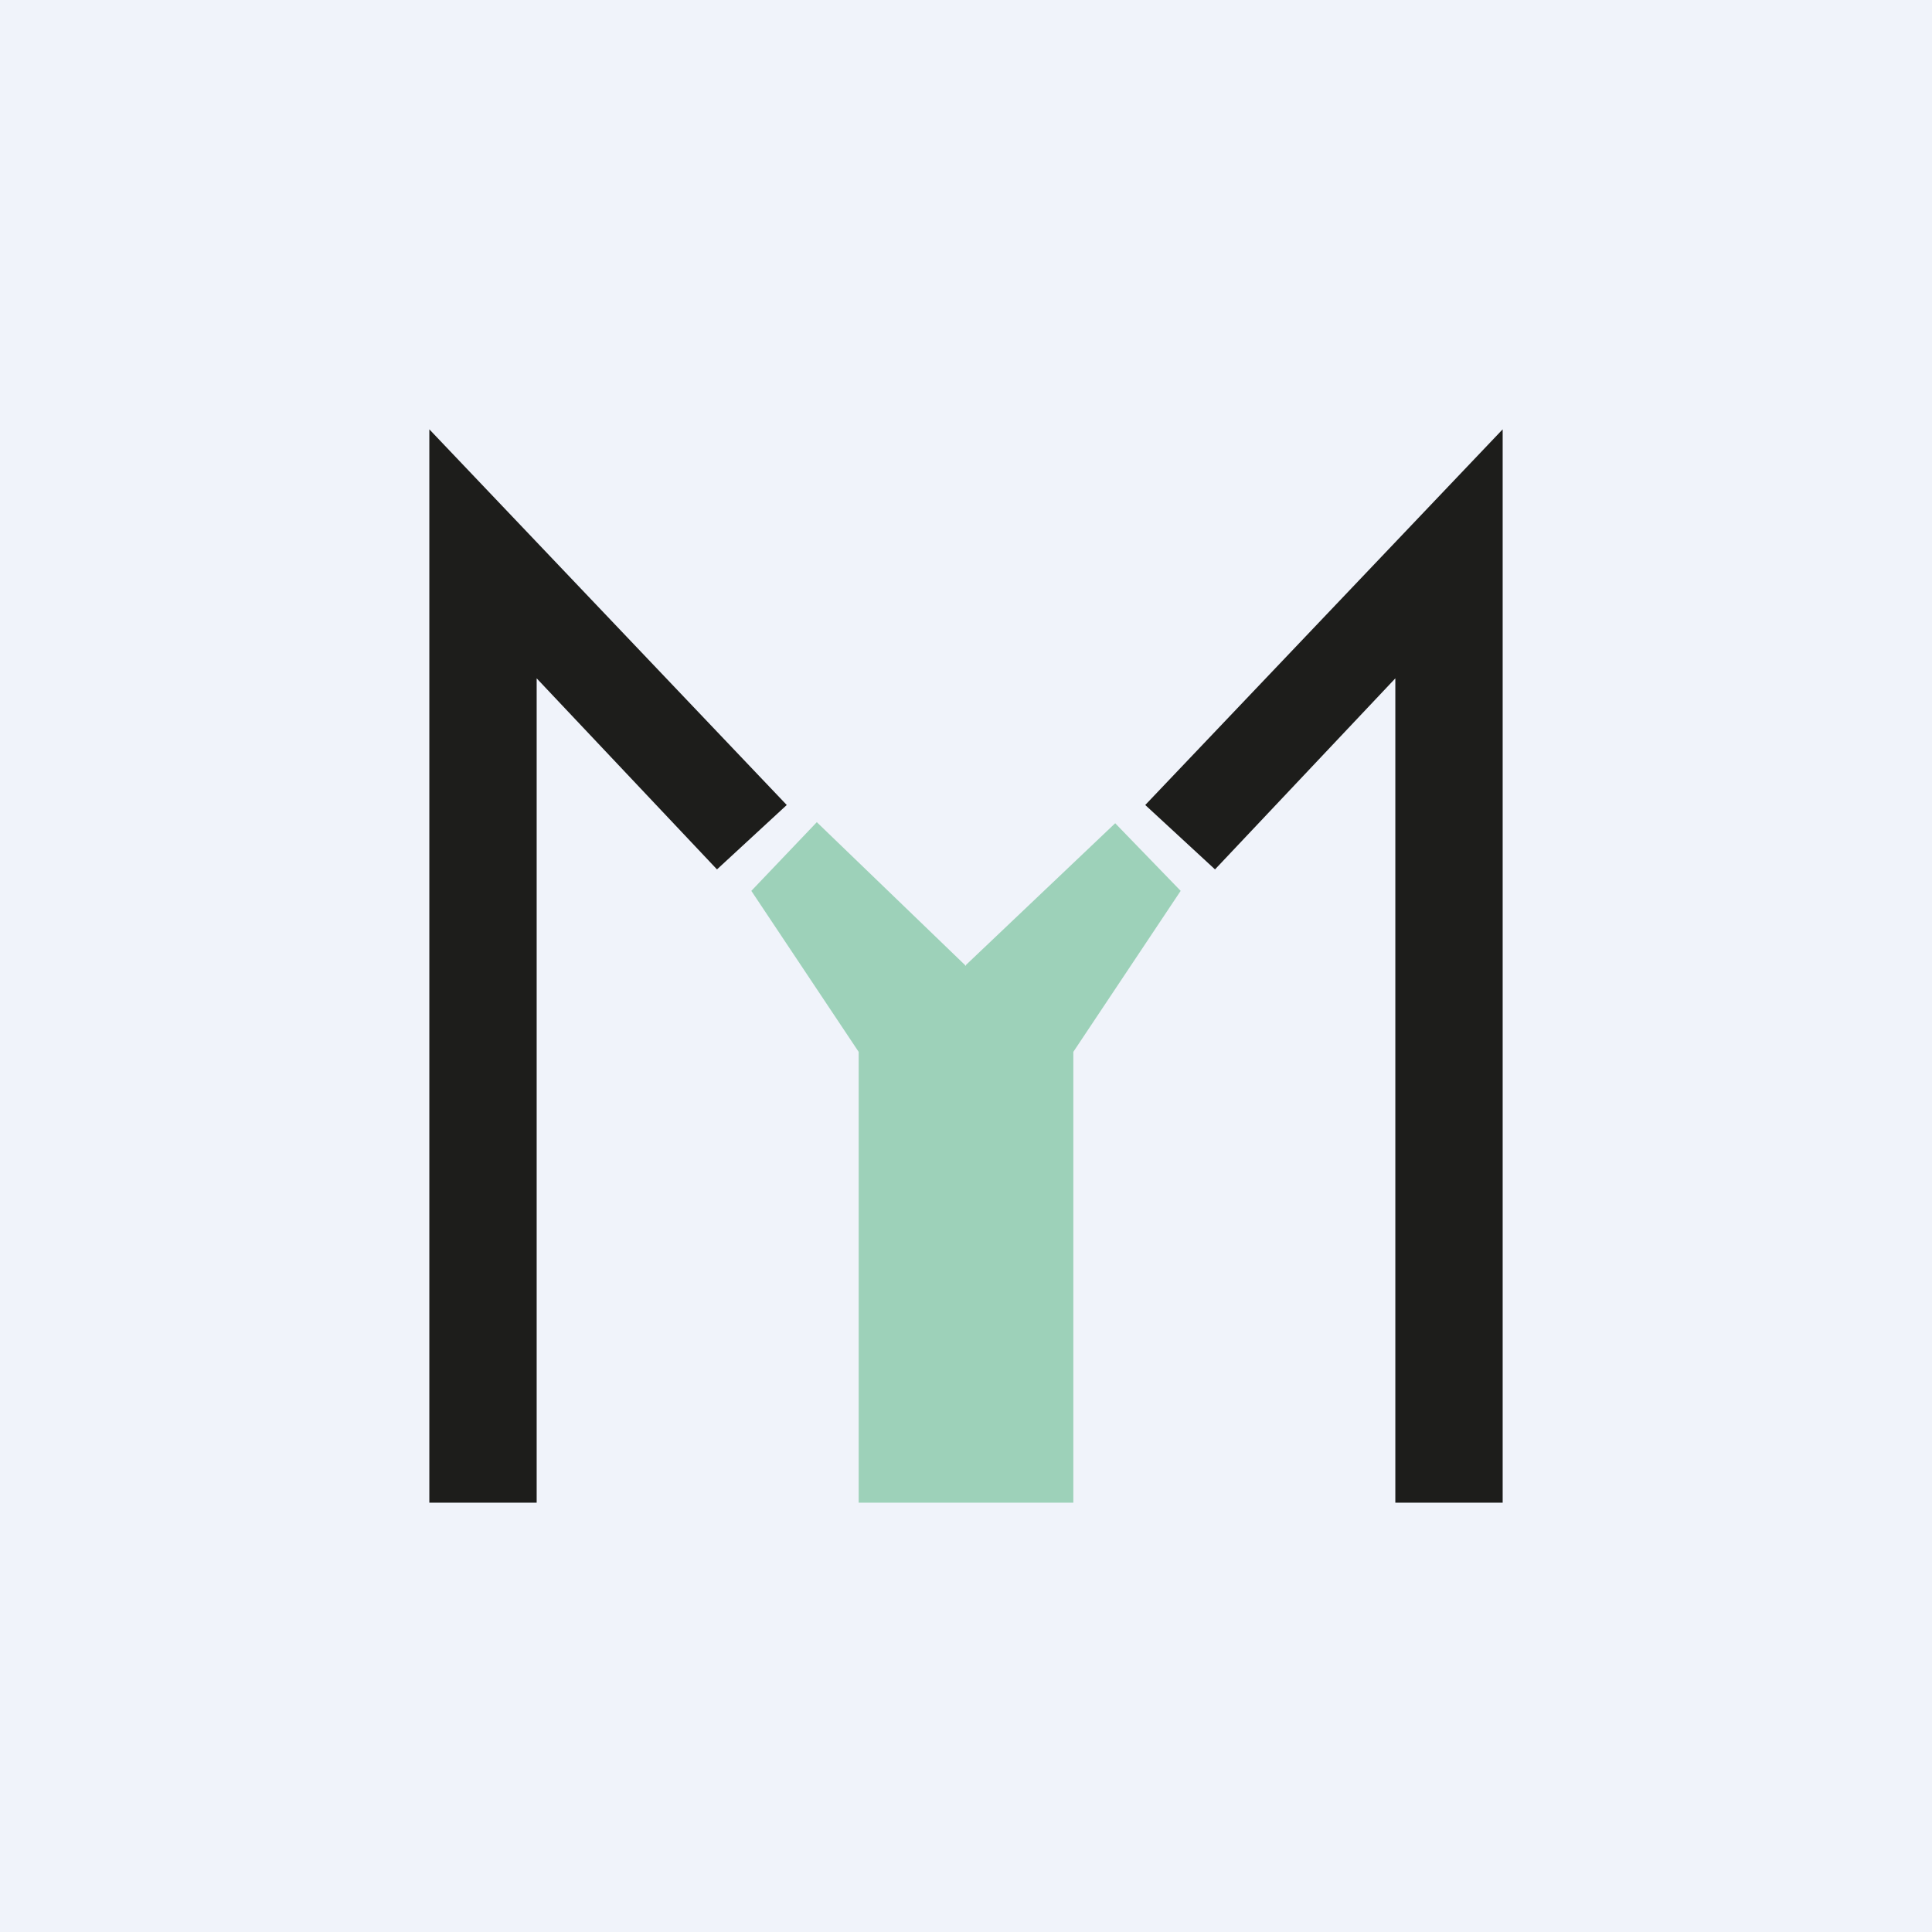
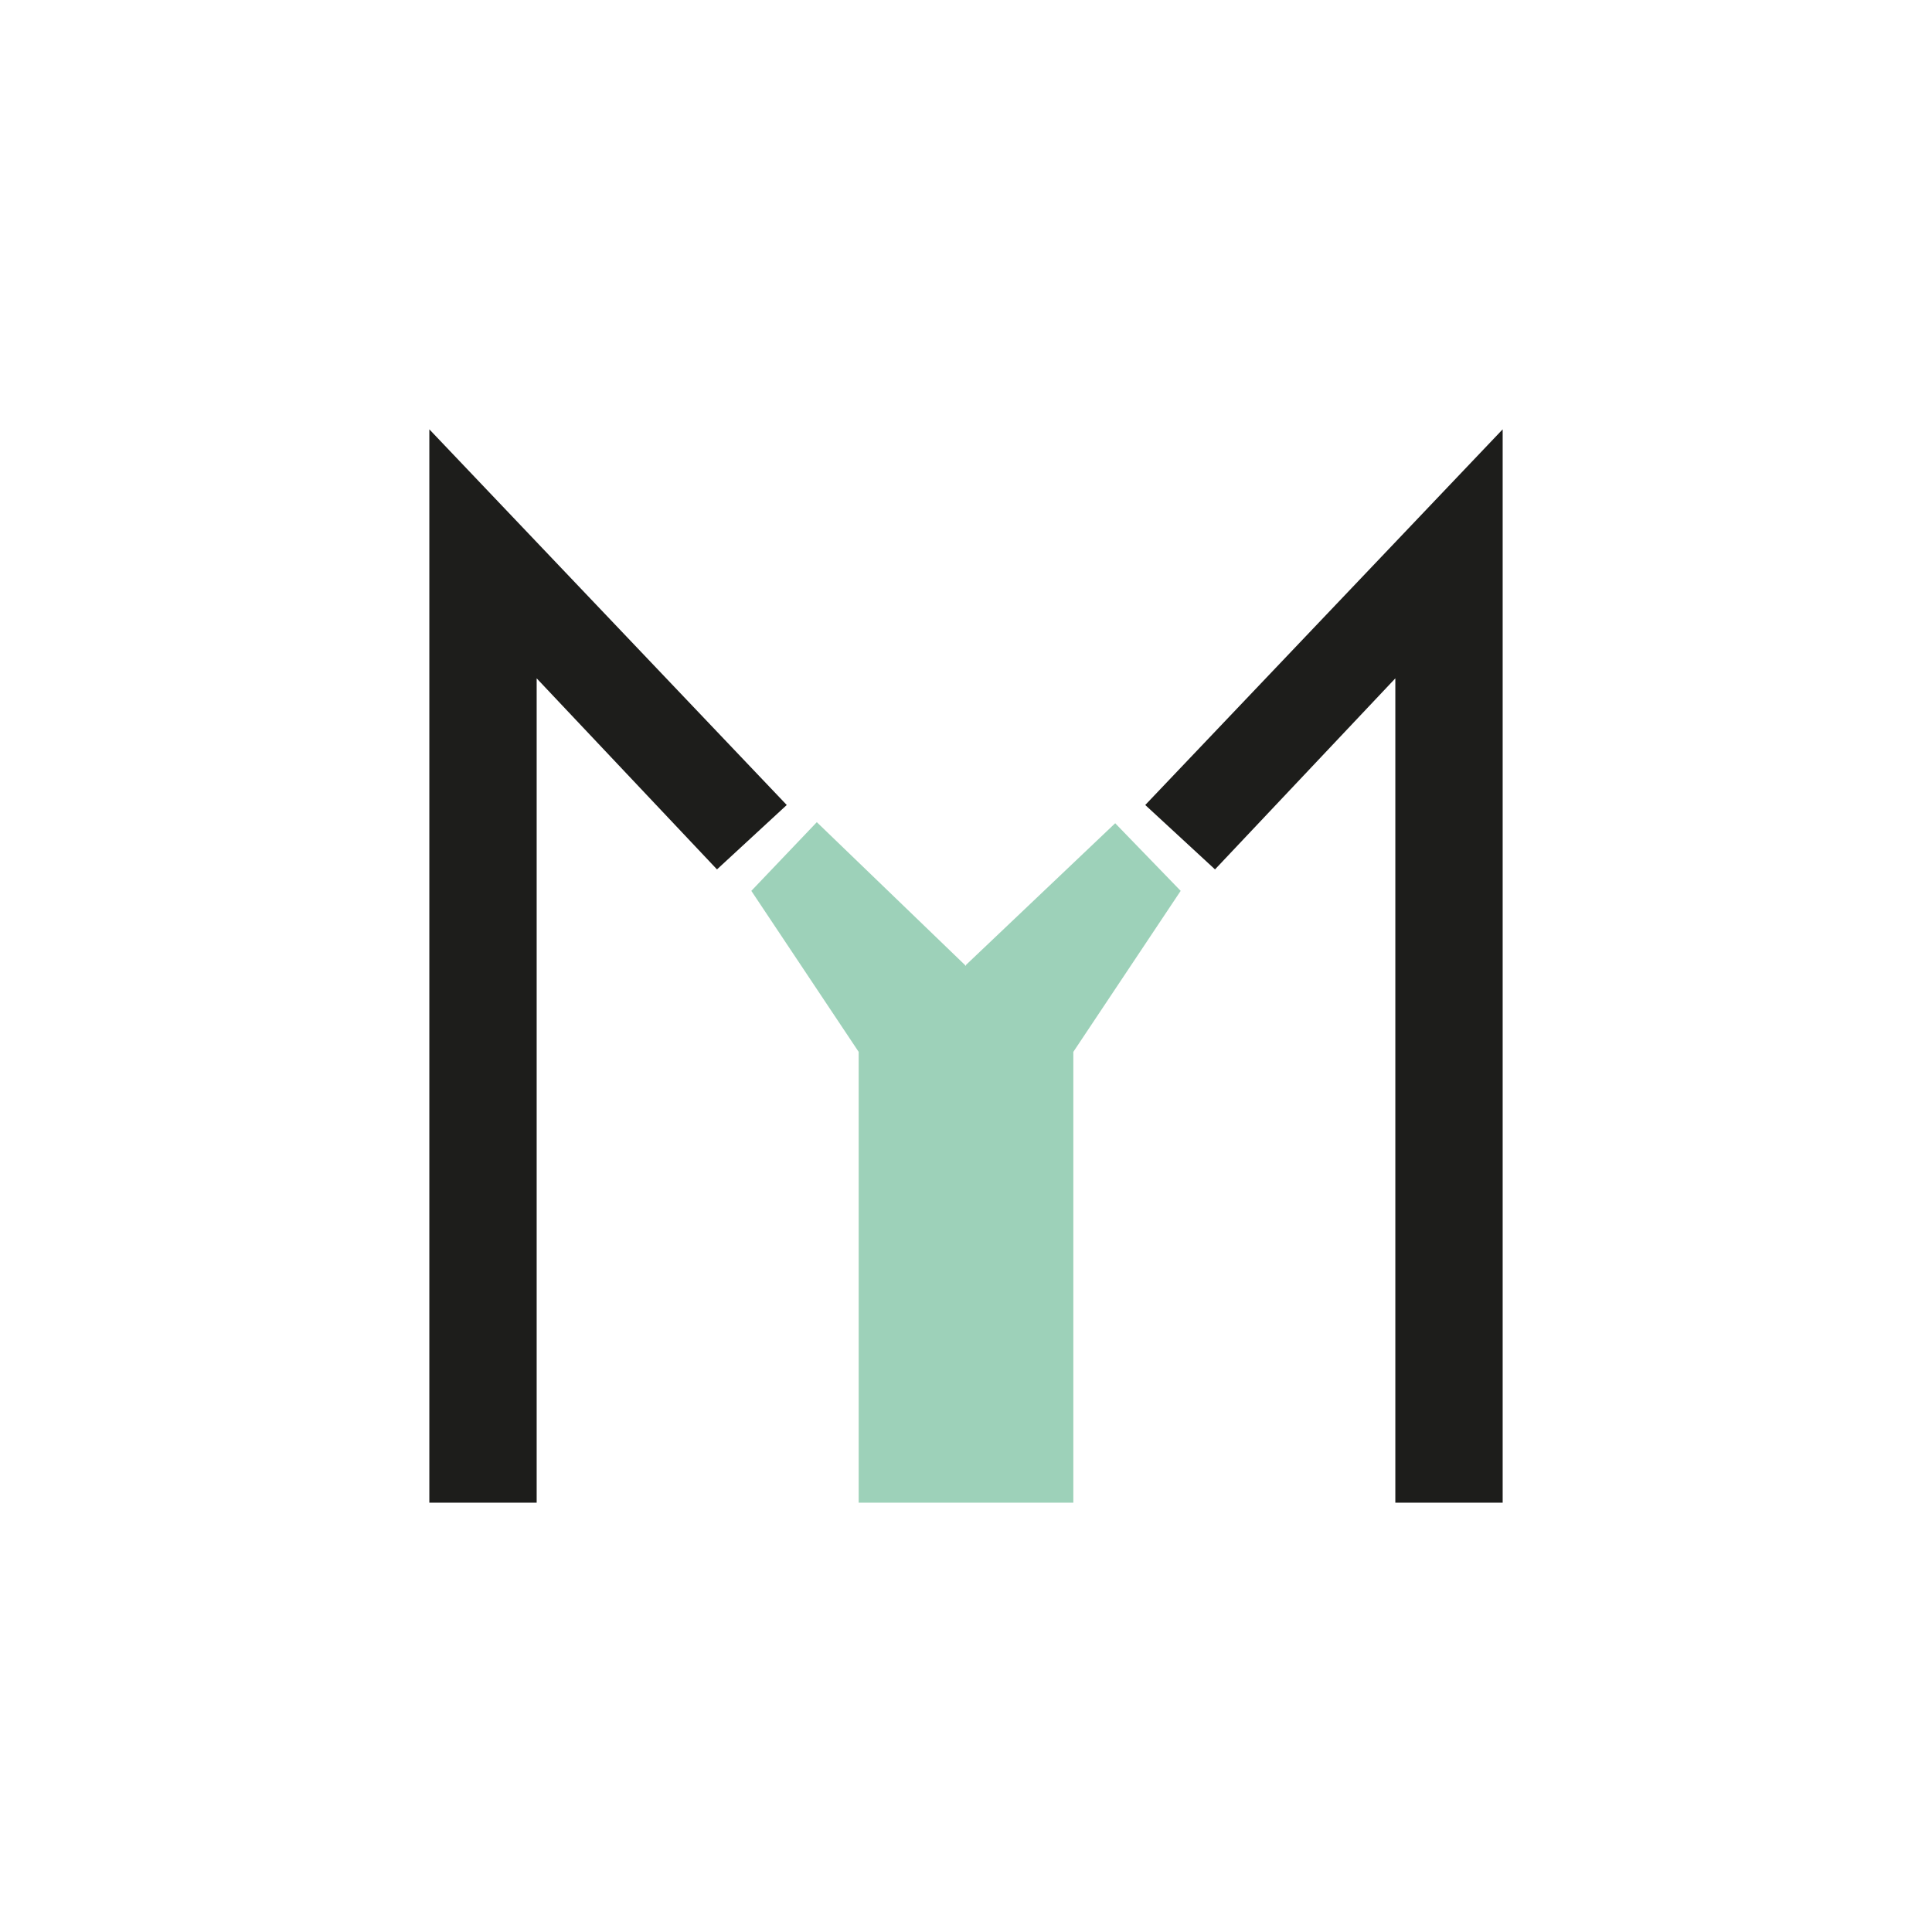
<svg xmlns="http://www.w3.org/2000/svg" width="18" height="18" viewBox="0 0 18 18">
-   <path fill="#F0F3FA" d="M0 0h18v18H0z" />
  <path d="m4 4 3.33 3.5-.65.6L5 6.32V14H4V4ZM14 4l-3.33 3.5.65.6L13 6.32V14h1V4Z" fill="#1D1D1B" />
  <path d="M9 9 7.61 7.66 7 8.3l1 1.5V14h2V9.8l1-1.5-.61-.63L9 8.99Z" fill="#9DD1B9" />
</svg>